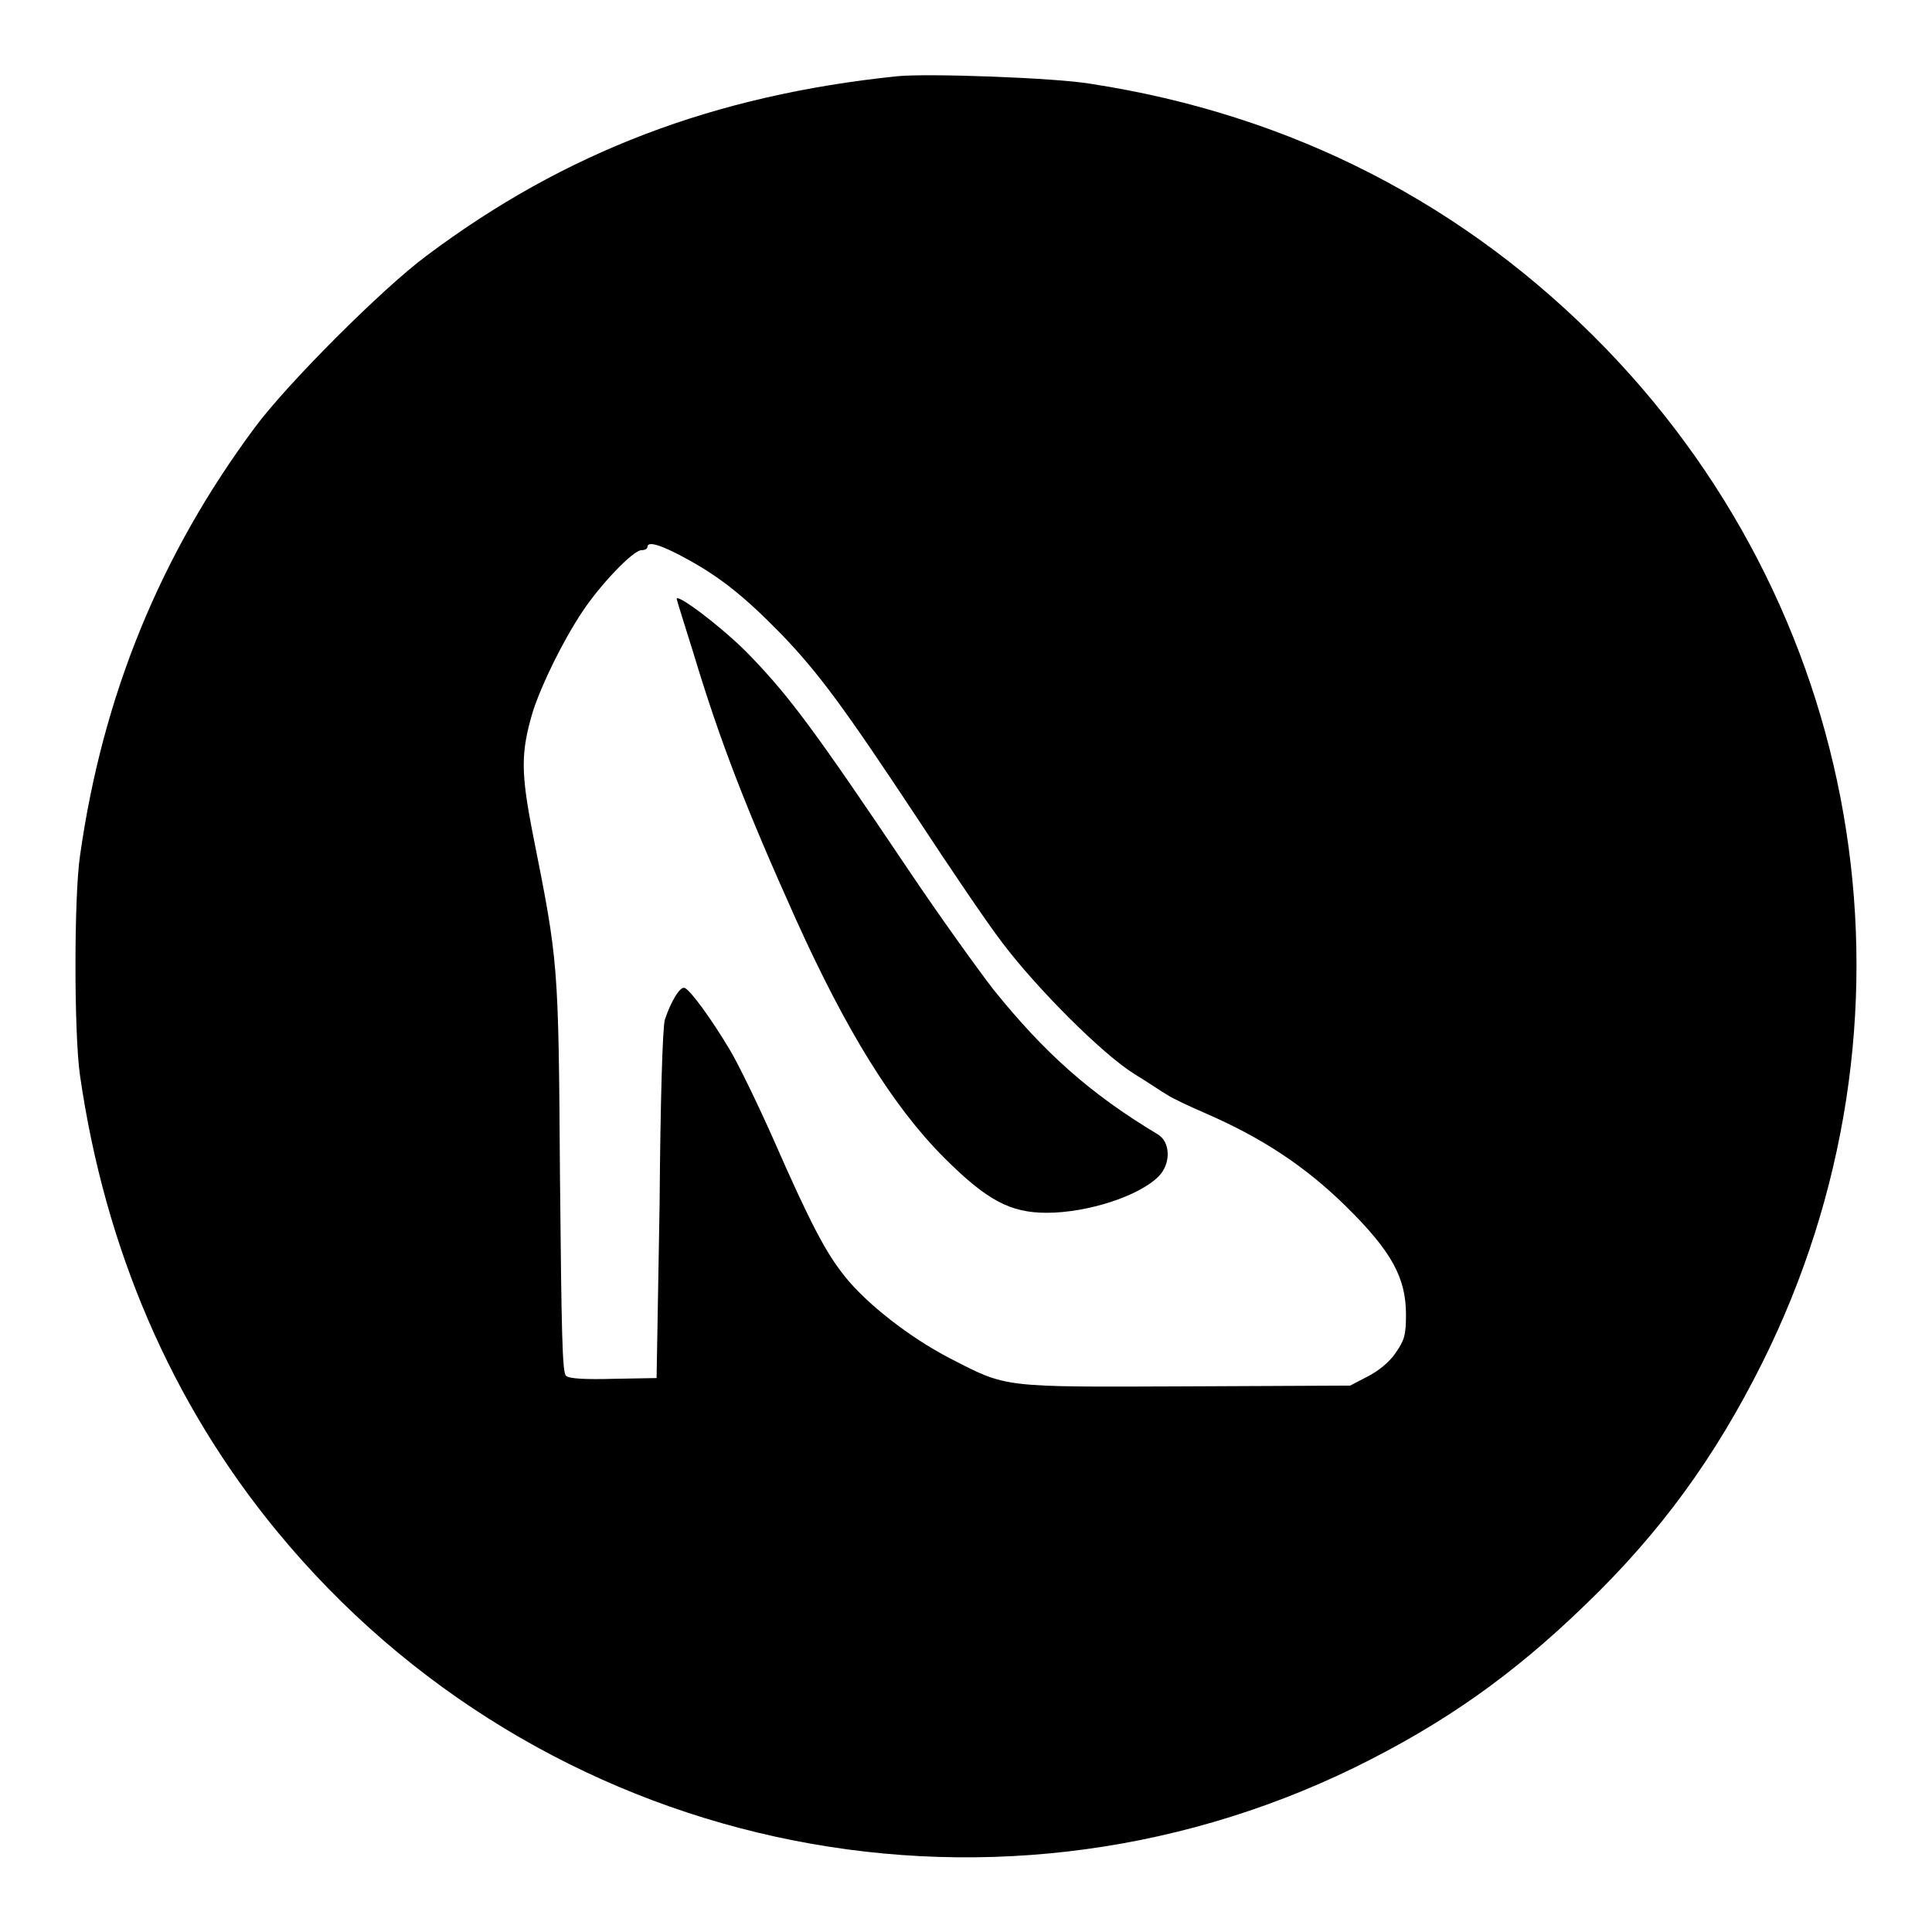
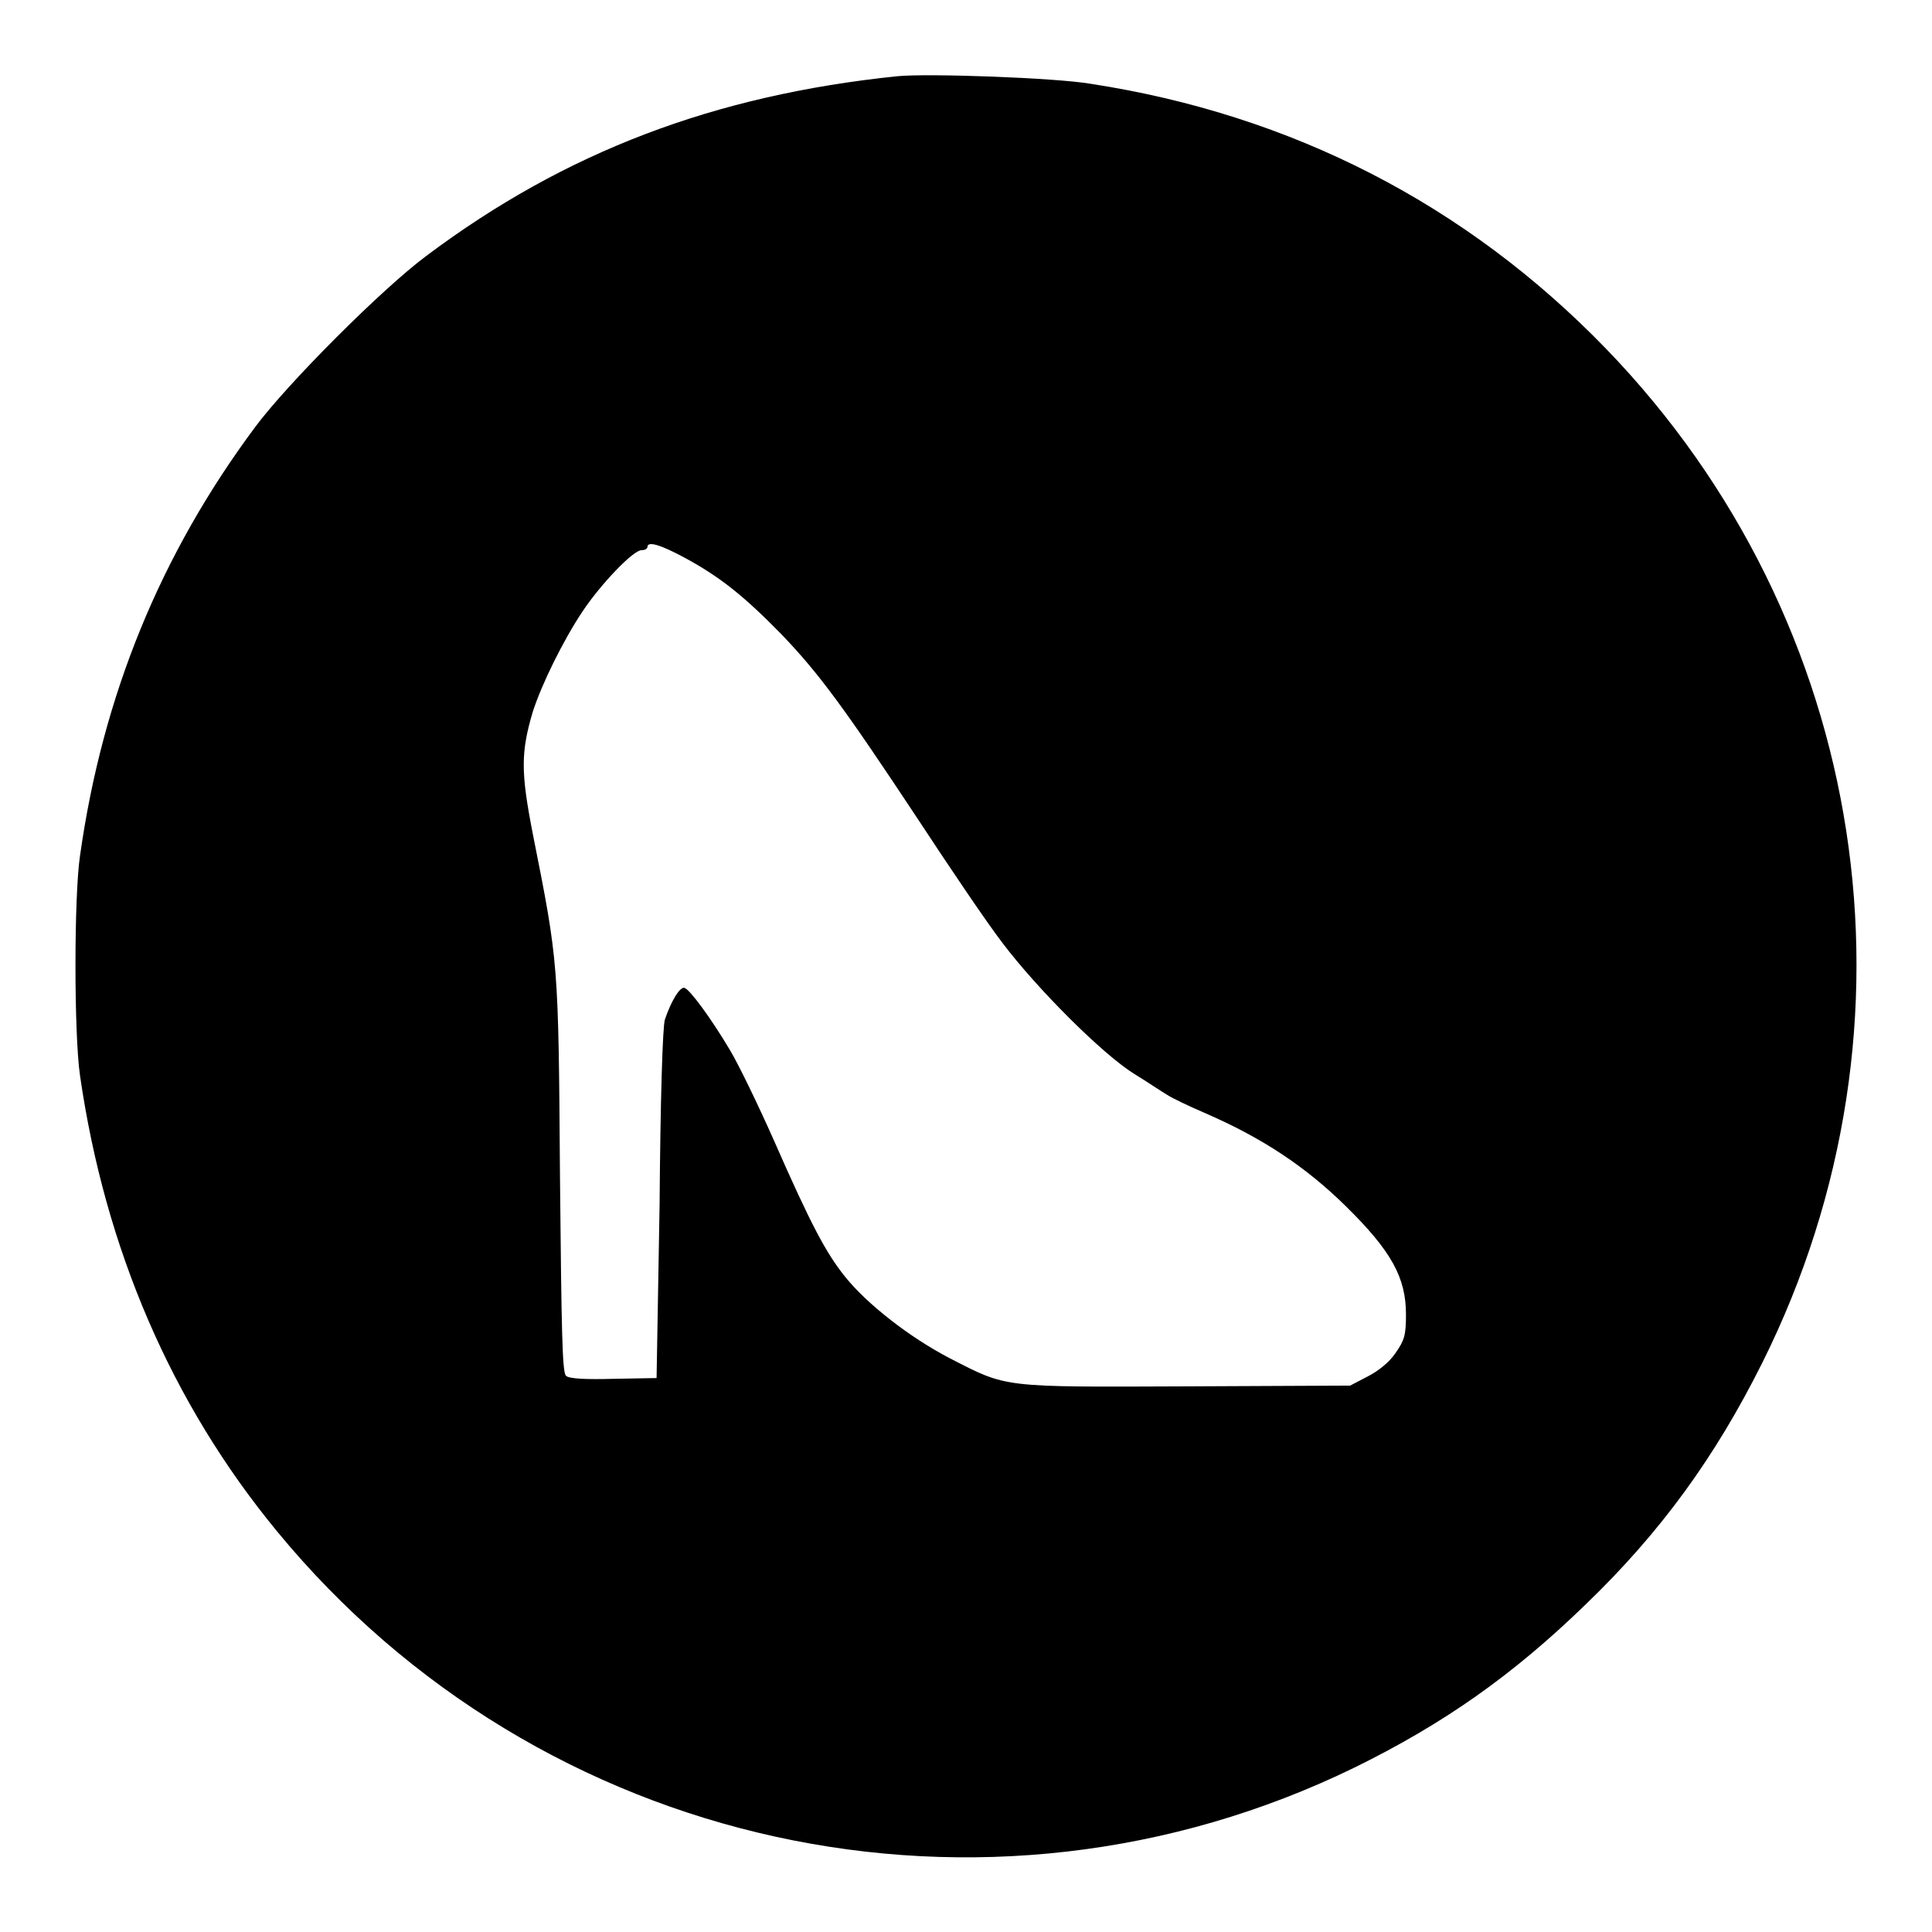
<svg xmlns="http://www.w3.org/2000/svg" version="1.1" x="0px" y="0px" viewBox="0 0 256 256" enable-background="new 0 0 256 256" xml:space="preserve">
  <g>
    <g>
      <g>
        <path fill="#000000" d="M118.9,10.1c-24.2,2.5-44,10-62.4,23.8c-5.8,4.3-18.4,16.9-22.7,22.7c-12.5,16.8-20.2,35.5-23.2,56.8c-0.8,5.4-0.8,23.6,0,29.1c3.3,22.9,12.1,43.4,26.1,60.4c34.8,42.3,93.8,55.2,142.8,31.3c11.8-5.8,20.9-12.2,30.5-21.5c10.1-9.7,17.3-19.7,23.5-32.1c22.4-44.9,14.2-98.3-20.7-134.4c-18.5-19.1-41.6-31-68.3-35.1C139.8,10.3,122.9,9.7,118.9,10.1z M90.9,74c4.6,2.5,7.8,5.1,12.6,10c5.1,5.3,8.5,10,18.1,24.5c4.2,6.4,9.2,13.8,11.2,16.4c4.6,6.1,13.3,14.8,17.5,17.4c1.8,1.1,3.7,2.4,4.4,2.8c0.6,0.4,2.9,1.5,5,2.4c7.6,3.3,13.3,7.1,18.6,12.3c6.1,6,8,9.5,8,14.4c0,2.7-0.2,3.4-1.4,5.1c-0.8,1.2-2.3,2.4-3.7,3.1l-2.3,1.2l-21.7,0.1c-24.6,0.1-23.7,0.2-31.3-3.7c-5.4-2.8-11-7.2-13.9-10.8c-2.5-3.1-4.5-6.8-9.5-18.2c-2-4.5-4.6-9.9-5.8-11.9c-2.5-4.2-5.3-8-6-8.2c-0.6-0.2-1.8,1.8-2.6,4.2c-0.3,0.9-0.6,10.8-0.7,24.5L87,182.6l-5.7,0.1c-3.6,0.1-5.9,0-6.3-0.4c-0.5-0.4-0.6-5.8-0.8-26.4c-0.2-28.5-0.2-28.3-3.6-45.4c-1.6-8.2-1.6-10.8,0-16.2c1.2-3.7,4-9.4,6.6-13.3c2.4-3.6,6.7-8.1,7.8-8.1c0.5,0,0.8-0.2,0.8-0.5C85.9,71.7,87.6,72.2,90.9,74z" />
-         <path fill="#000000" d="M89.7,79.5c0.1,0.4,1.1,3.6,2.2,7.1c3.5,11.6,6.9,20.4,13.6,35.3c6.6,14.6,12.8,24.7,19.6,31.5c5.7,5.7,8.8,7.3,13.6,7.3c5.4,0,12.2-2.2,14.8-4.8c1.7-1.7,1.6-4.6-0.1-5.6c-9-5.4-15-10.8-21.7-19.1c-2.1-2.7-7.2-9.8-11.3-15.9C108.1,97,104.7,92.4,99.5,87C96.1,83.4,89.1,78.1,89.7,79.5z" />
      </g>
    </g>
  </g>
</svg>